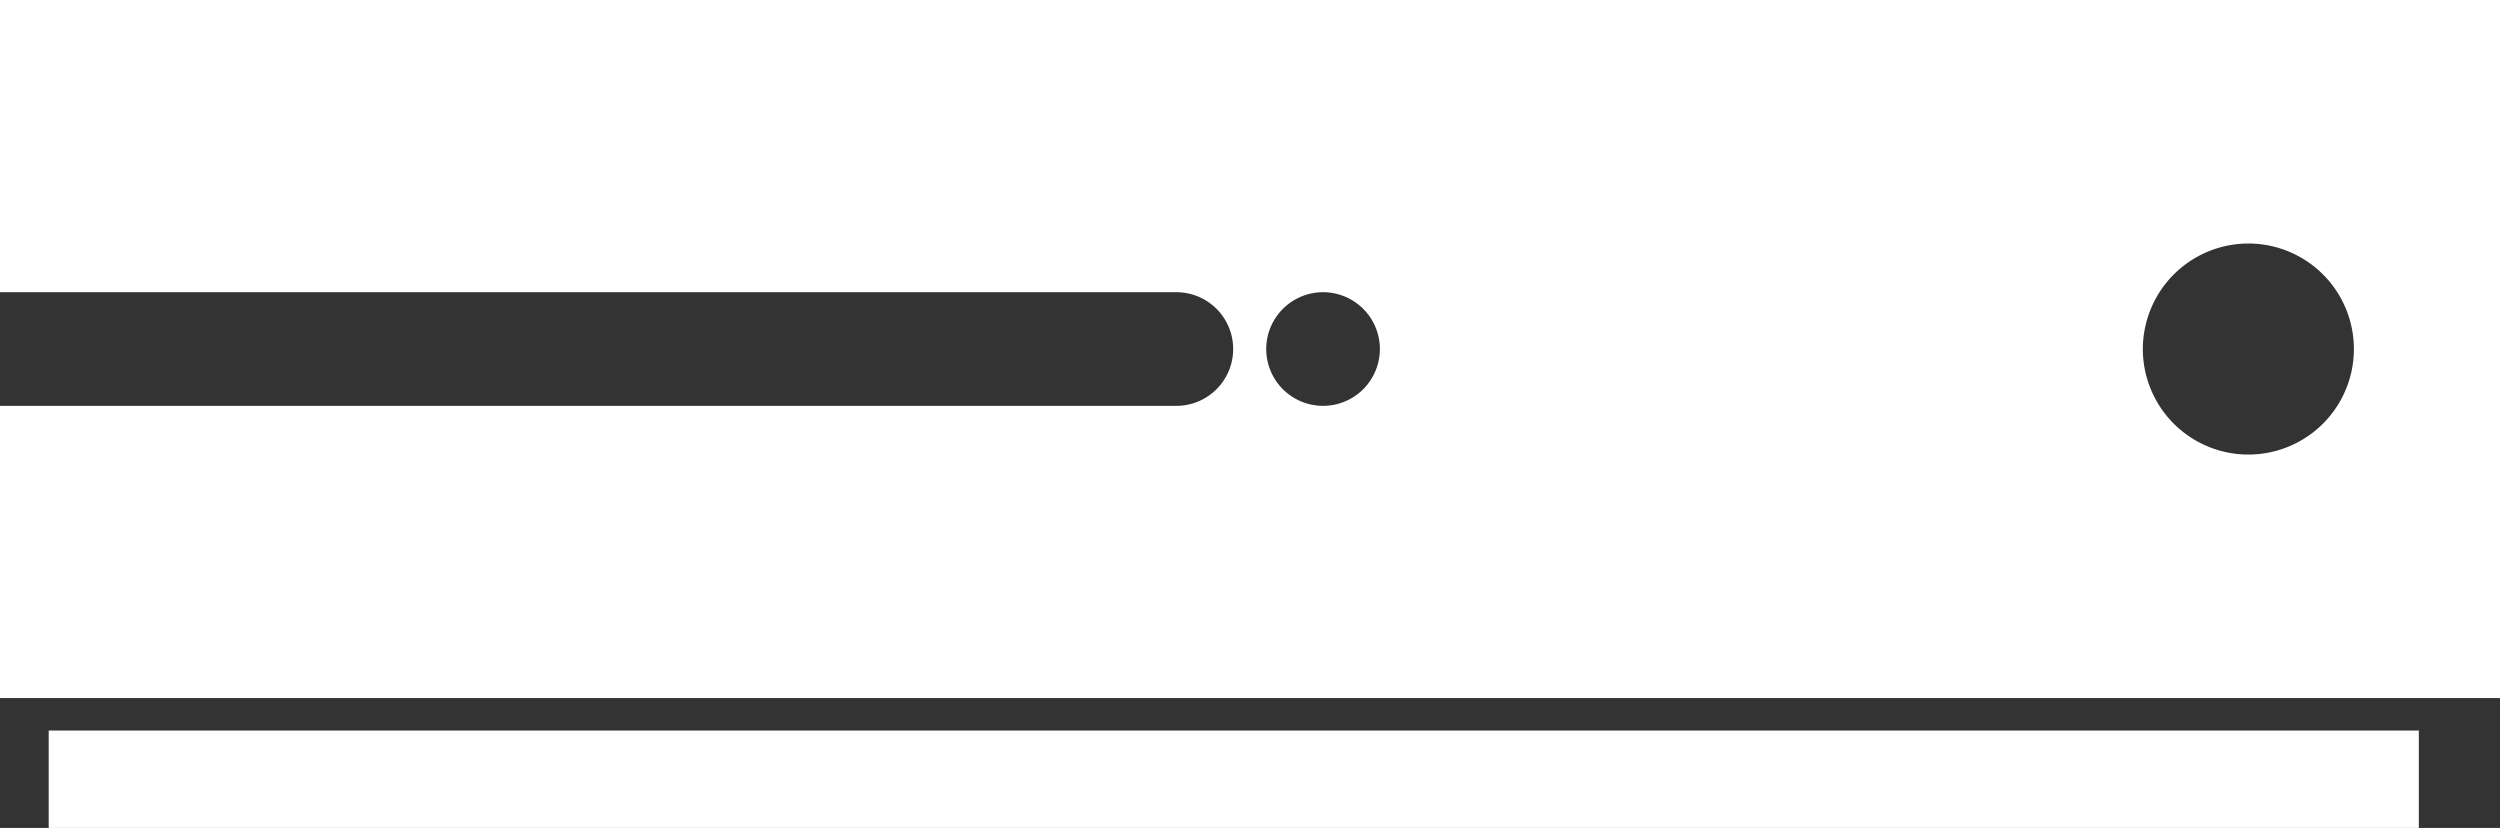
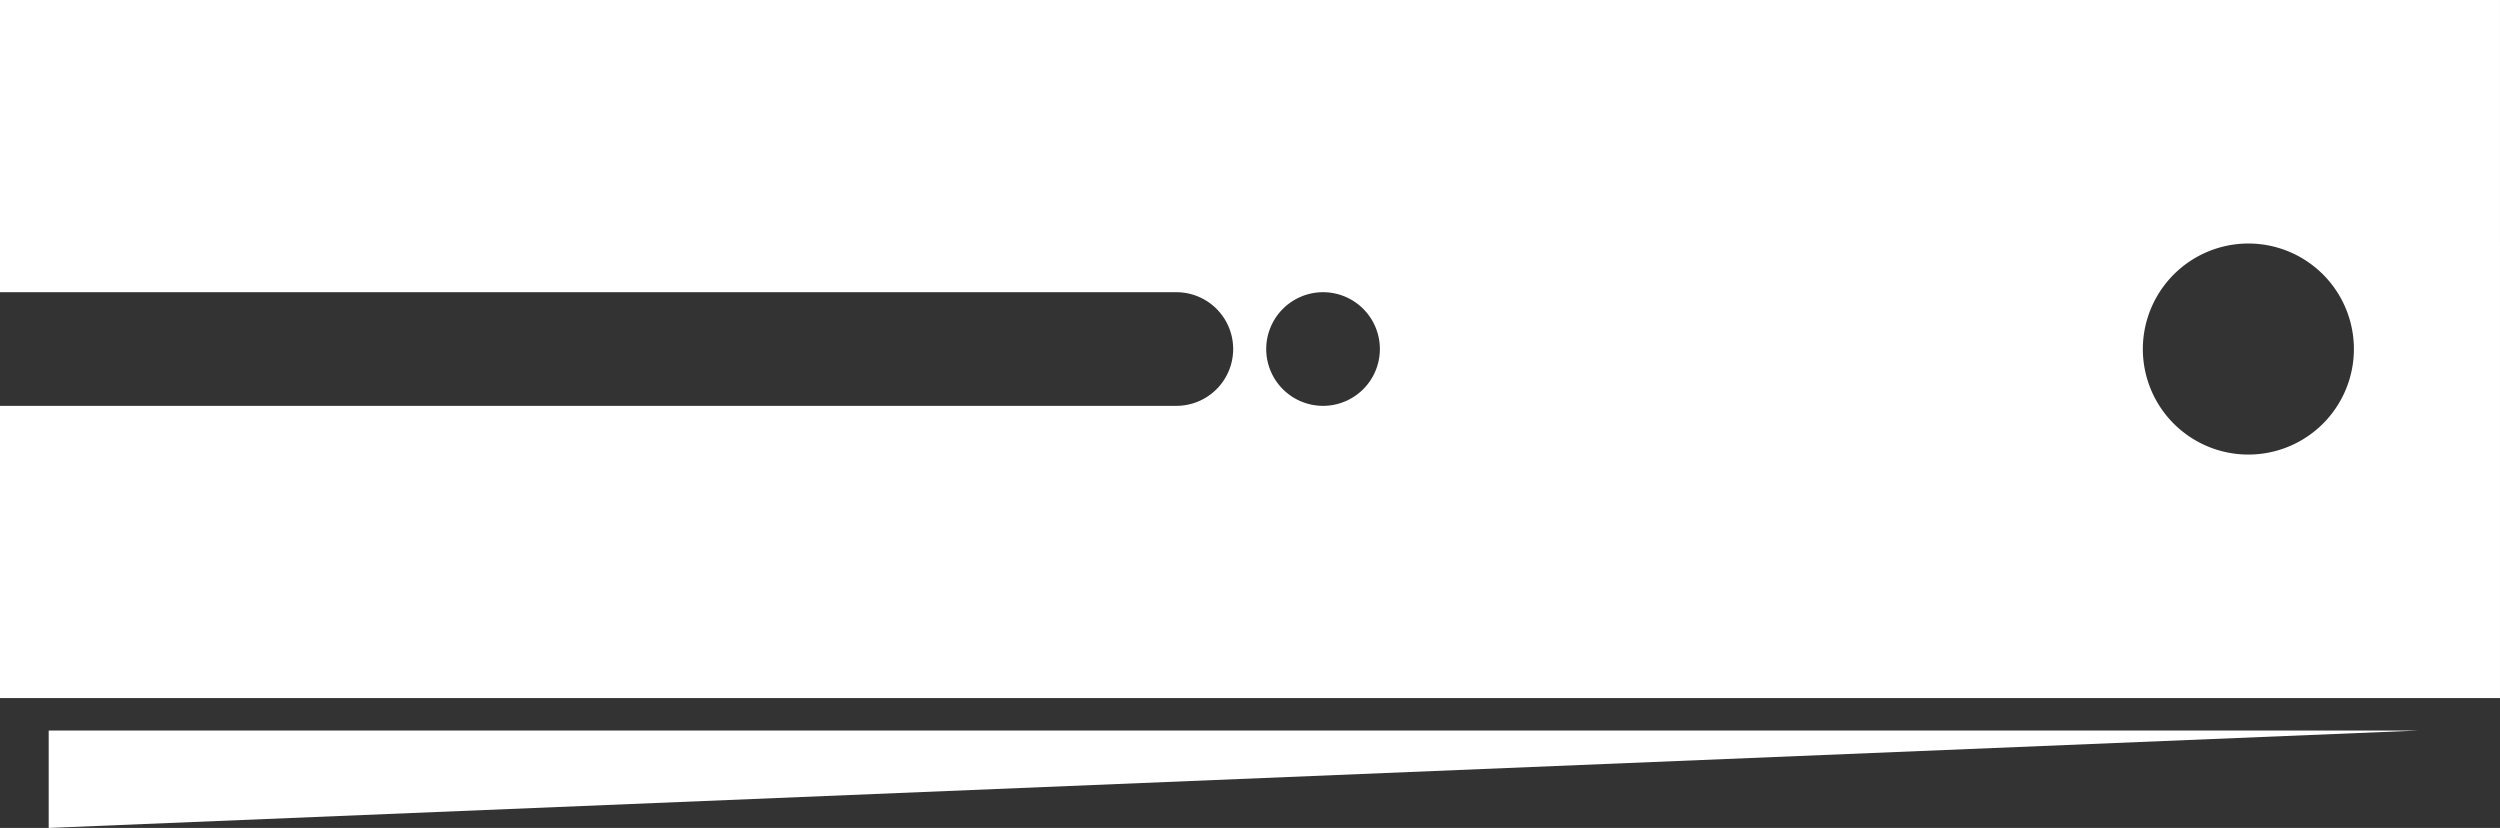
<svg xmlns="http://www.w3.org/2000/svg" width="410.135" height="135.824" viewBox="0 0 410.135 135.824">
  <rect x="0" y="0" width="410.135" height="135.824" fill="#333333" stroke="none" />
-   <path id="Series_ONE" data-name="Series ONE" d="M7.989,135.825v-15.98H396.817v15.98Zm402.146-21.306H0V66.581H193.082a9.322,9.322,0,0,0,0-18.643H0V0H410.134ZM351.542,57.259a17.312,17.312,0,1,0,17.313-17.31A17.331,17.331,0,0,0,351.542,57.259Zm-143.813,0a9.322,9.322,0,1,0,9.322-9.322A9.333,9.333,0,0,0,207.729,57.259Z" fill="#fff" />
+   <path id="Series_ONE" data-name="Series ONE" d="M7.989,135.825v-15.98H396.817Zm402.146-21.306H0V66.581H193.082a9.322,9.322,0,0,0,0-18.643H0V0H410.134ZM351.542,57.259a17.312,17.312,0,1,0,17.313-17.31A17.331,17.331,0,0,0,351.542,57.259Zm-143.813,0a9.322,9.322,0,1,0,9.322-9.322A9.333,9.333,0,0,0,207.729,57.259Z" fill="#fff" />
</svg>